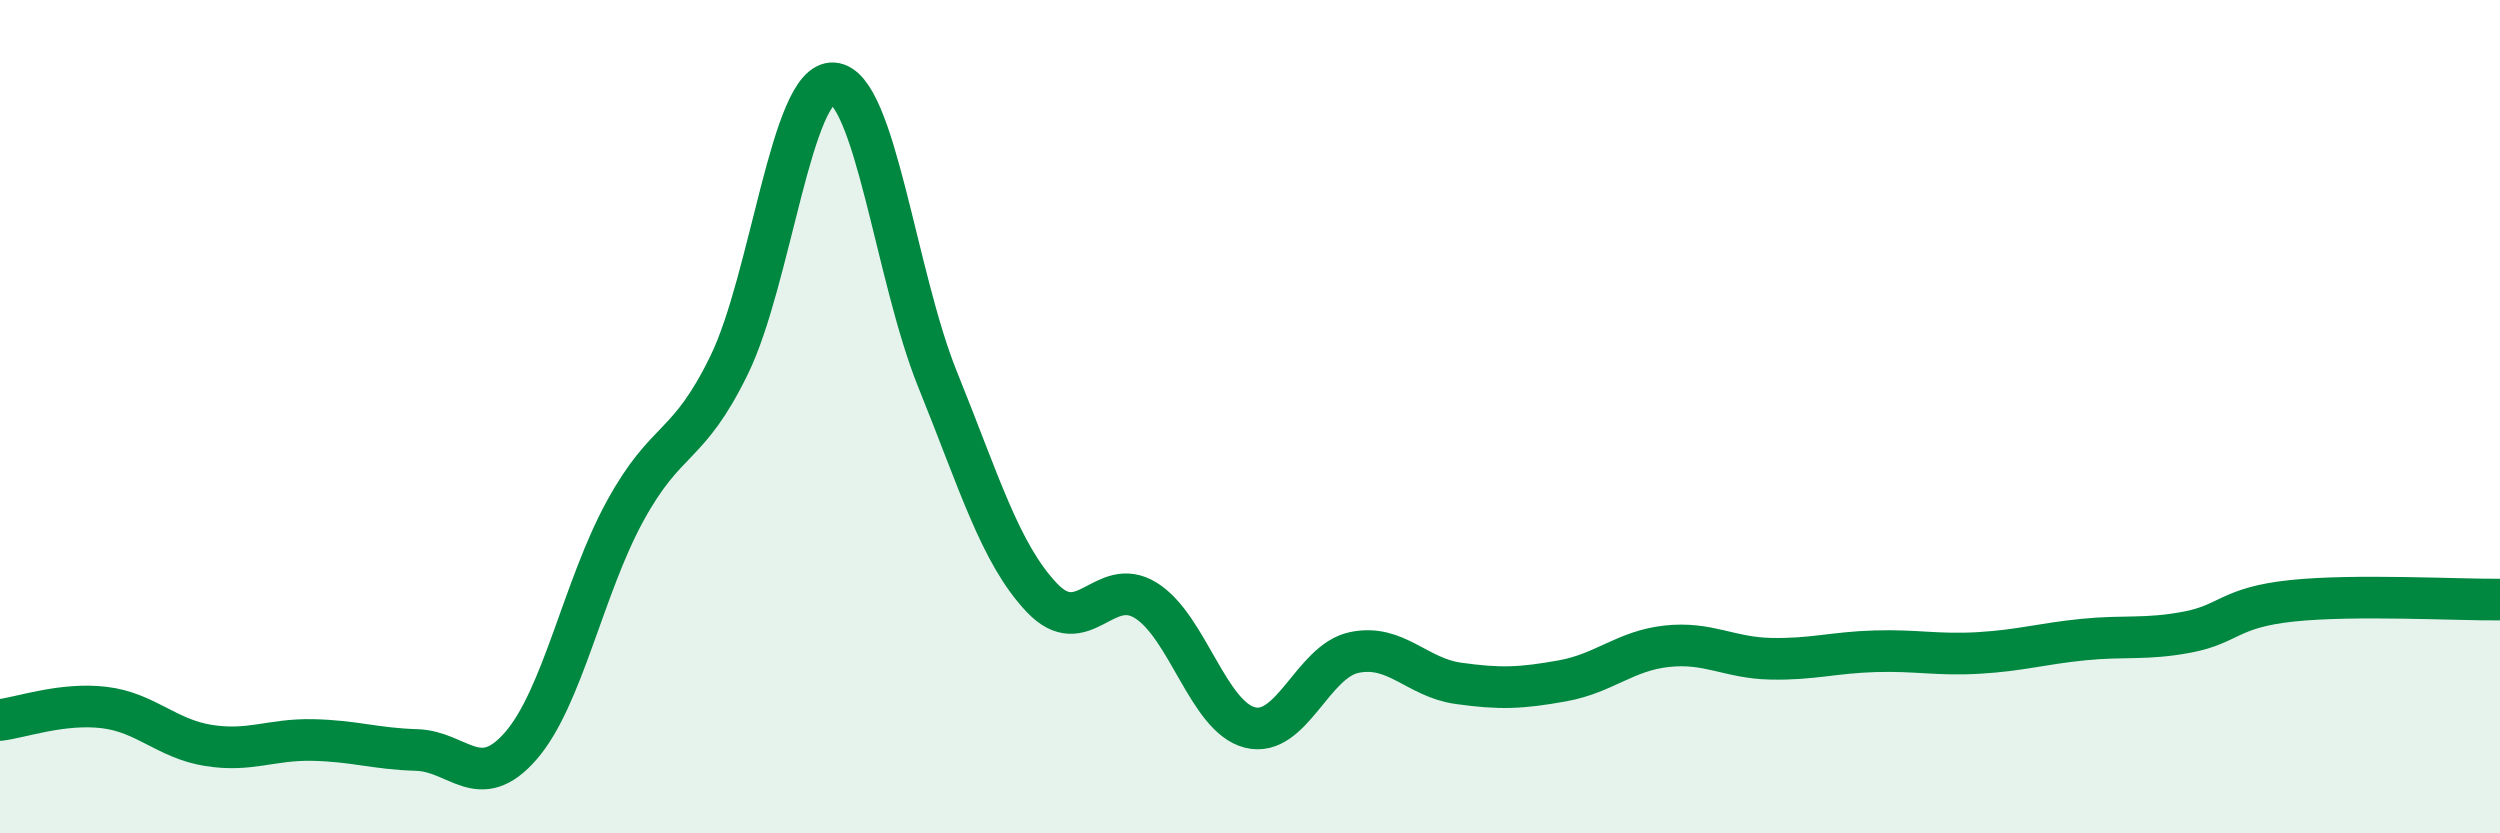
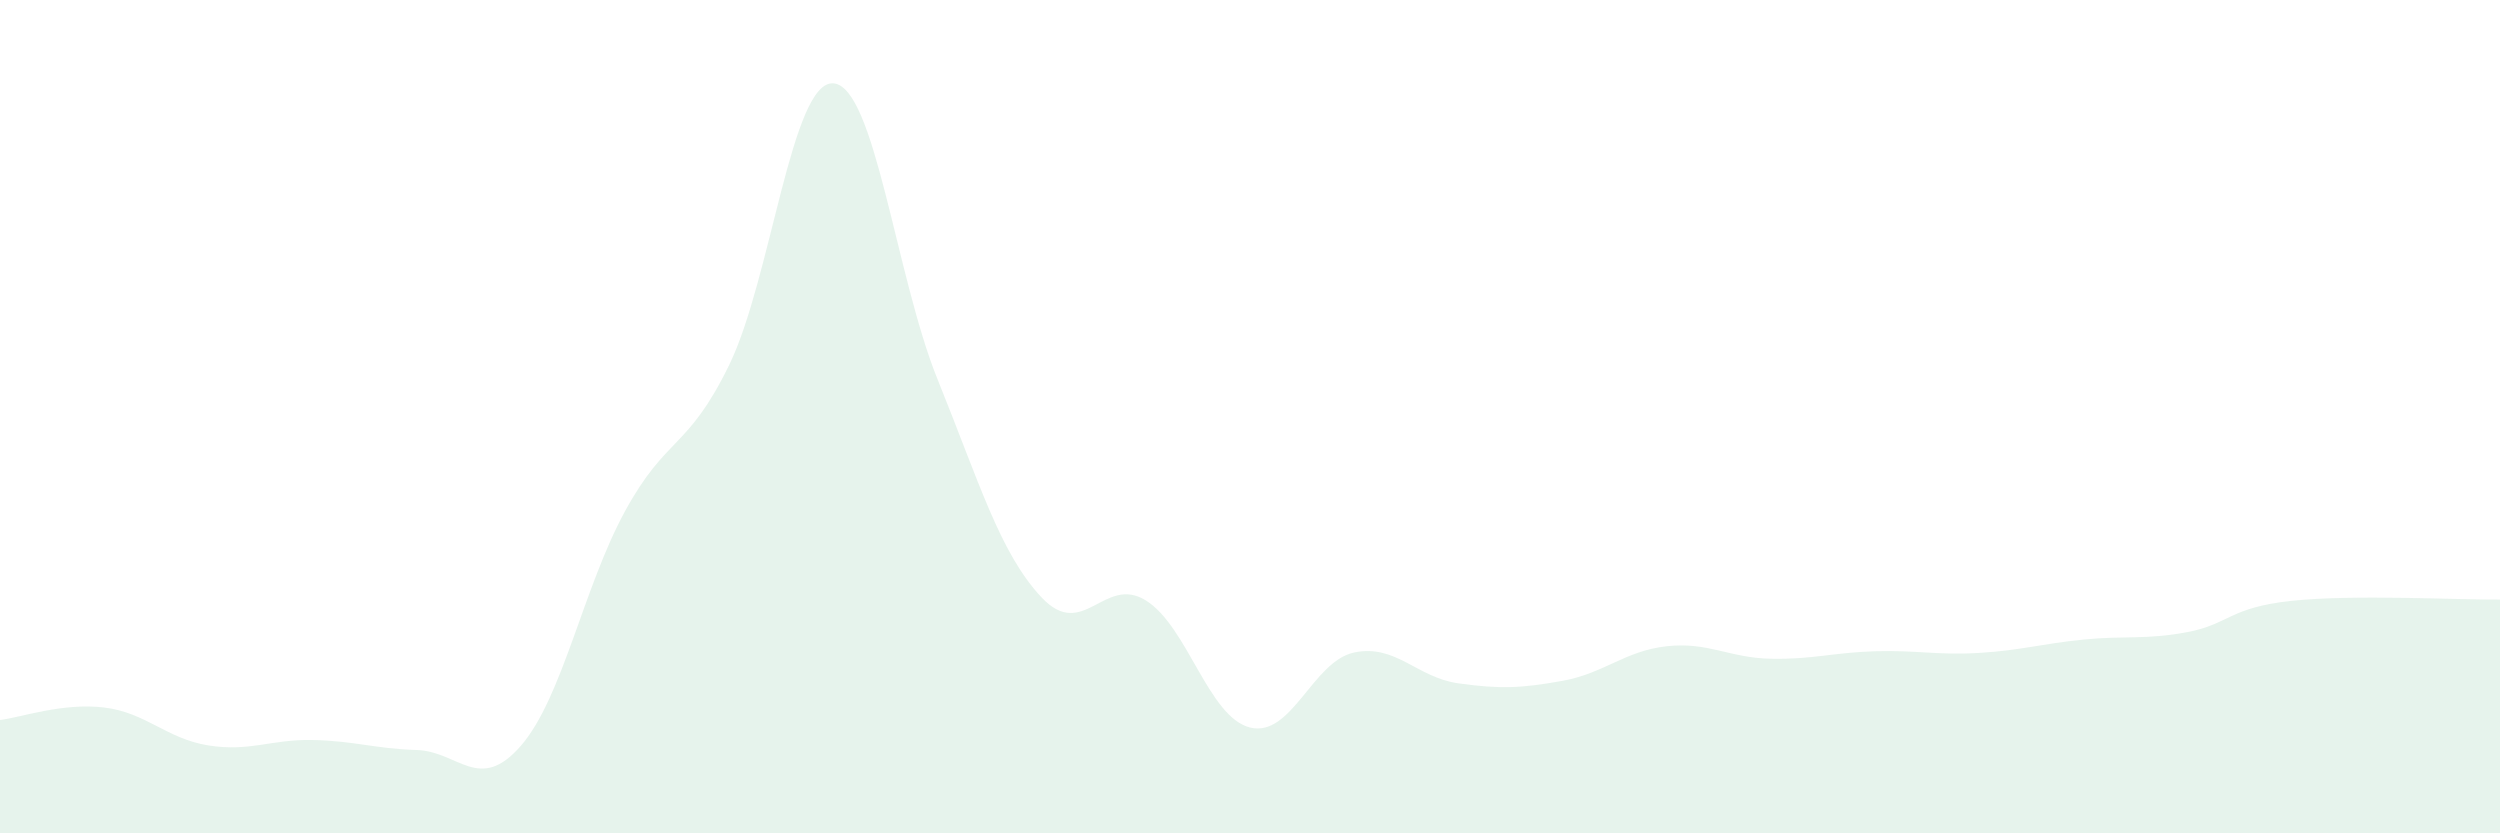
<svg xmlns="http://www.w3.org/2000/svg" width="60" height="20" viewBox="0 0 60 20">
  <path d="M 0,17.28 C 0.5,17.22 1.5,16.86 2.5,16.98 C 3.5,17.1 4,17.73 5,17.89 C 6,18.05 6.5,17.74 7.5,17.76 C 8.5,17.78 9,17.97 10,18 C 11,18.03 11.5,19.05 12.5,17.9 C 13.5,16.75 14,14.1 15,12.27 C 16,10.44 16.5,10.81 17.5,8.76 C 18.5,6.71 19,1.93 20,2 C 21,2.07 21.5,6.63 22.5,9.1 C 23.5,11.57 24,13.28 25,14.34 C 26,15.4 26.5,13.79 27.5,14.41 C 28.5,15.03 29,17.21 30,17.46 C 31,17.71 31.5,15.87 32.5,15.66 C 33.5,15.45 34,16.26 35,16.4 C 36,16.54 36.5,16.52 37.5,16.34 C 38.5,16.16 39,15.62 40,15.51 C 41,15.4 41.5,15.79 42.5,15.81 C 43.5,15.83 44,15.66 45,15.63 C 46,15.6 46.5,15.73 47.5,15.67 C 48.5,15.61 49,15.45 50,15.35 C 51,15.25 51.5,15.36 52.5,15.17 C 53.5,14.98 53.5,14.58 55,14.42 C 56.5,14.26 59,14.4 60,14.39L60 20L0 20Z" fill="#008740" opacity="0.1" stroke-linecap="round" stroke-linejoin="round" />
-   <path d="M 0,17.28 C 0.5,17.22 1.5,16.86 2.5,16.98 C 3.5,17.1 4,17.73 5,17.89 C 6,18.05 6.5,17.74 7.5,17.76 C 8.5,17.78 9,17.97 10,18 C 11,18.03 11.5,19.05 12.5,17.9 C 13.5,16.75 14,14.1 15,12.27 C 16,10.44 16.5,10.81 17.5,8.76 C 18.5,6.71 19,1.93 20,2 C 21,2.07 21.5,6.63 22.5,9.1 C 23.5,11.57 24,13.28 25,14.34 C 26,15.4 26.5,13.79 27.5,14.41 C 28.5,15.03 29,17.21 30,17.46 C 31,17.71 31.5,15.87 32.5,15.66 C 33.5,15.45 34,16.26 35,16.4 C 36,16.54 36.5,16.52 37.5,16.34 C 38.5,16.16 39,15.62 40,15.51 C 41,15.4 41.5,15.79 42.5,15.81 C 43.5,15.83 44,15.66 45,15.63 C 46,15.6 46.5,15.73 47.5,15.67 C 48.5,15.61 49,15.45 50,15.35 C 51,15.25 51.5,15.36 52.5,15.17 C 53.5,14.98 53.5,14.58 55,14.42 C 56.5,14.26 59,14.4 60,14.39" stroke="#008740" stroke-width="1" fill="none" stroke-linecap="round" stroke-linejoin="round" />
</svg>